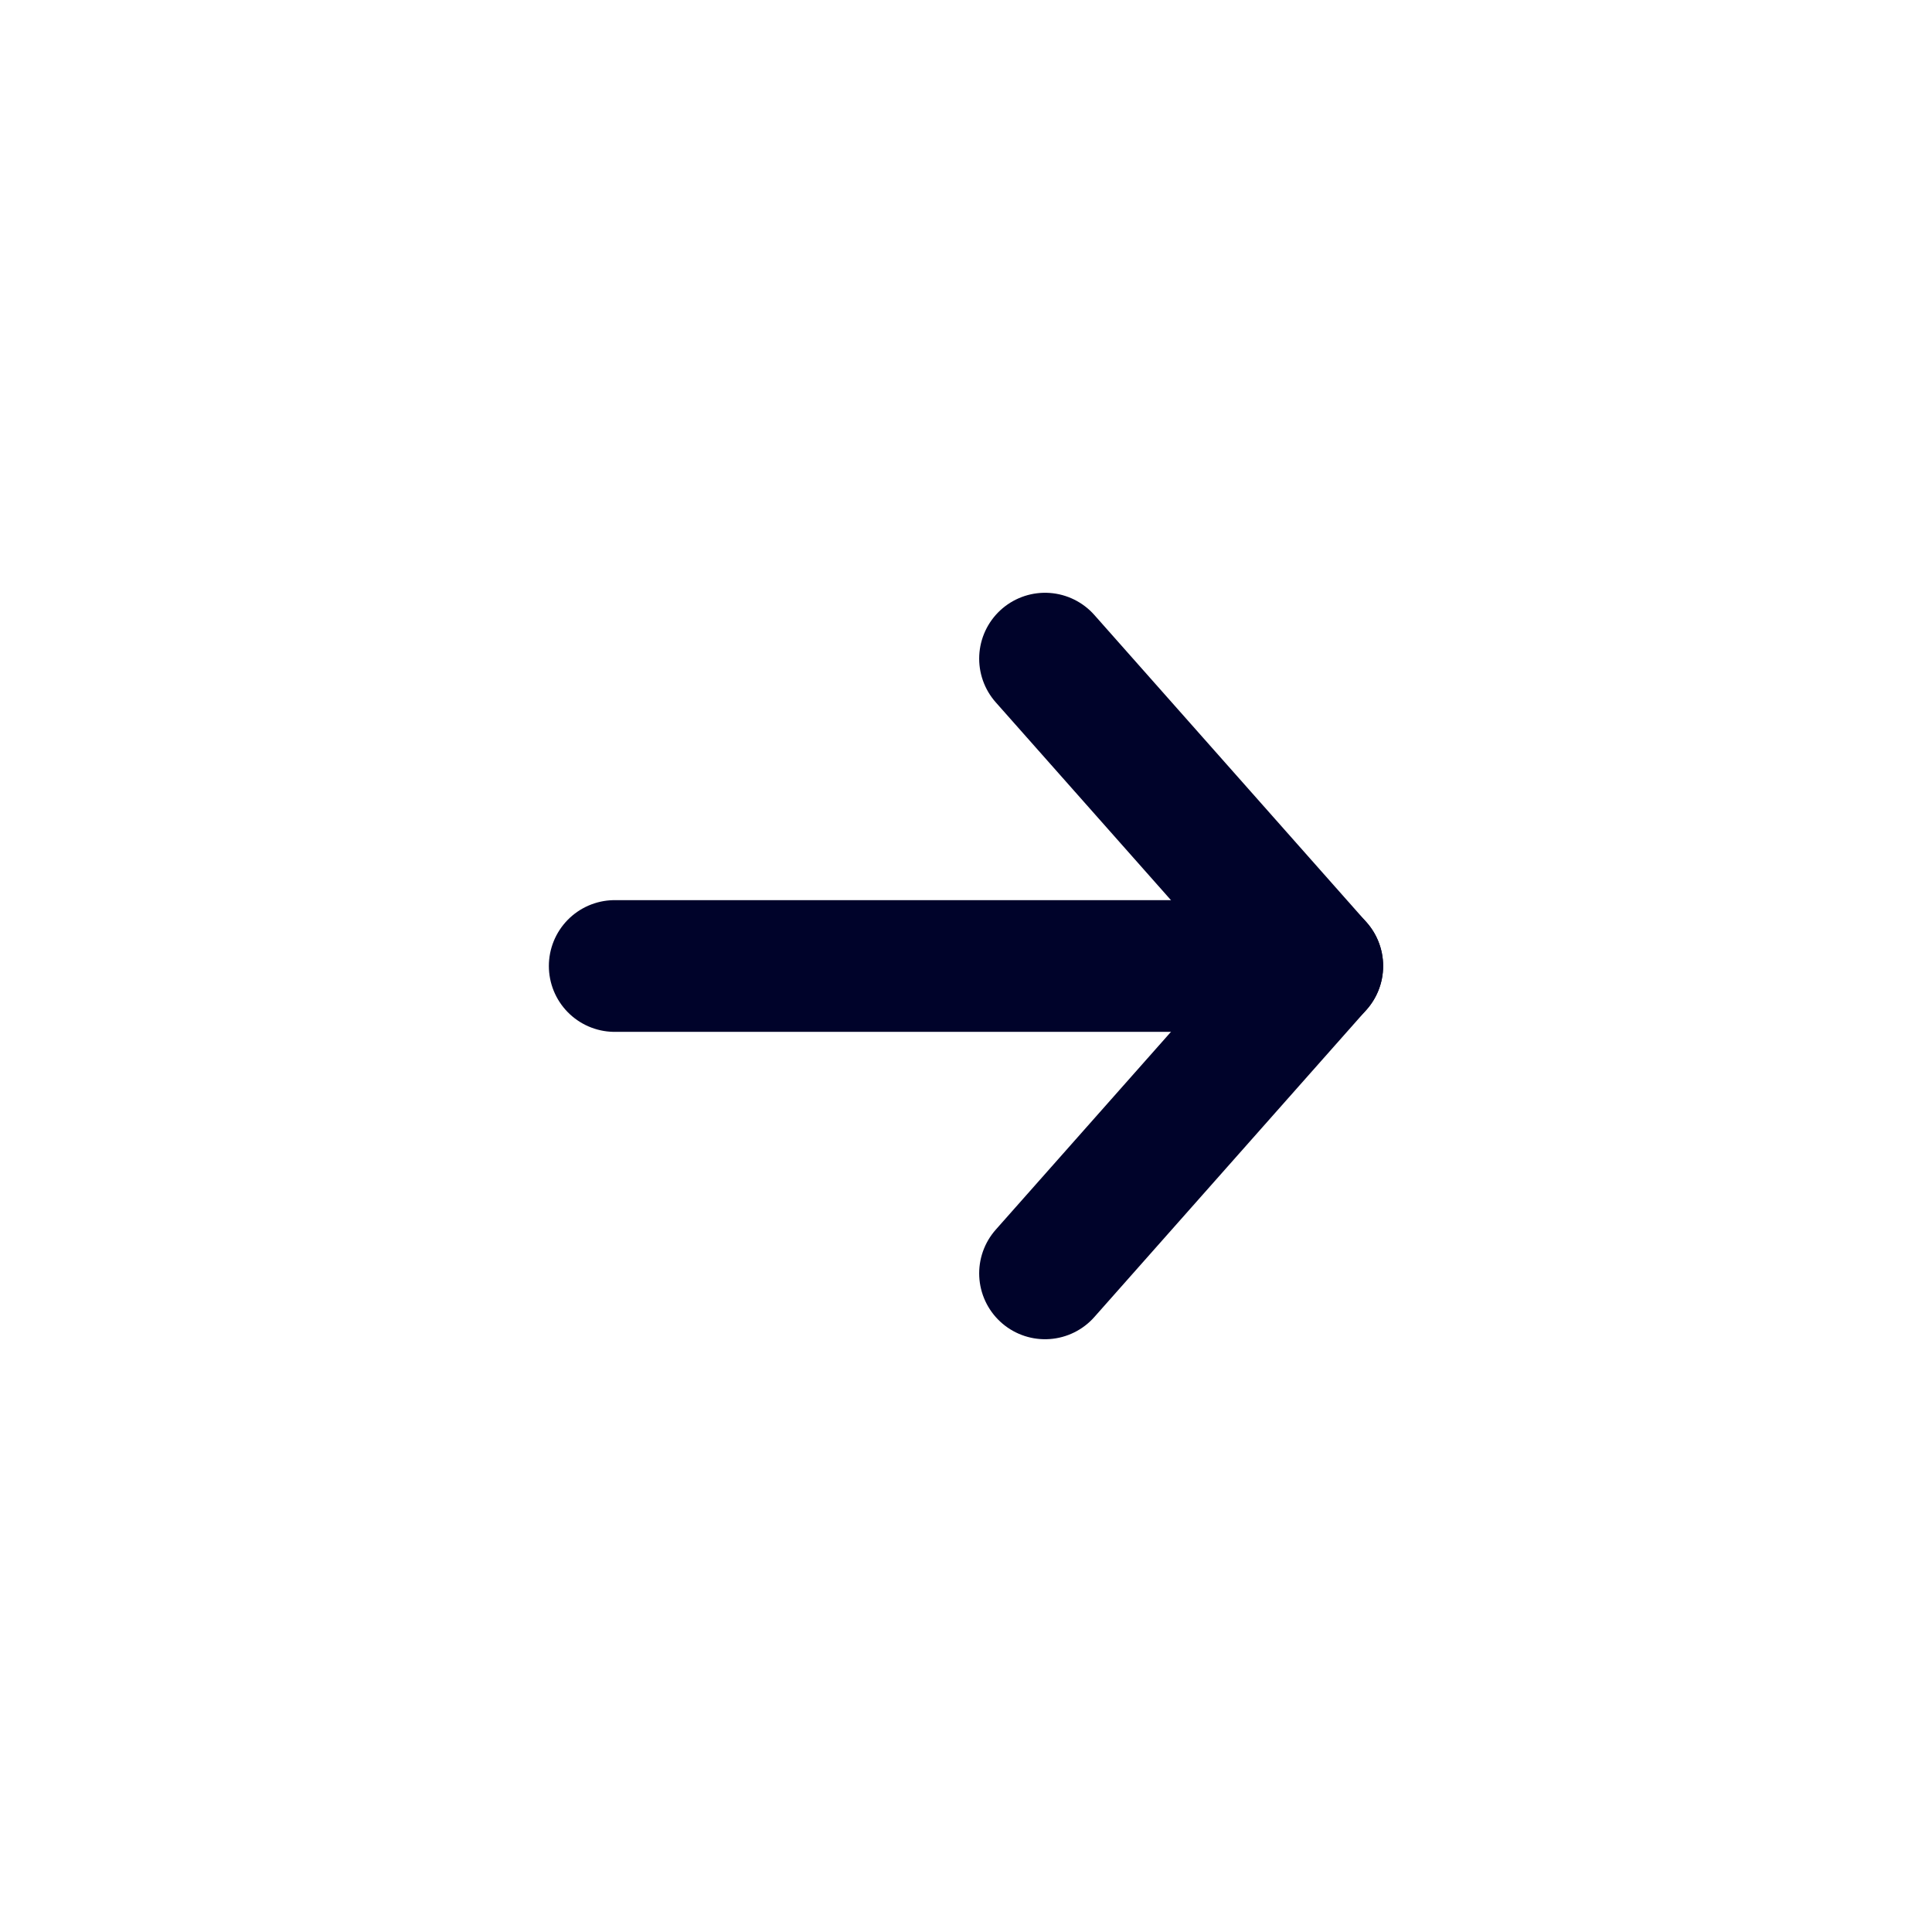
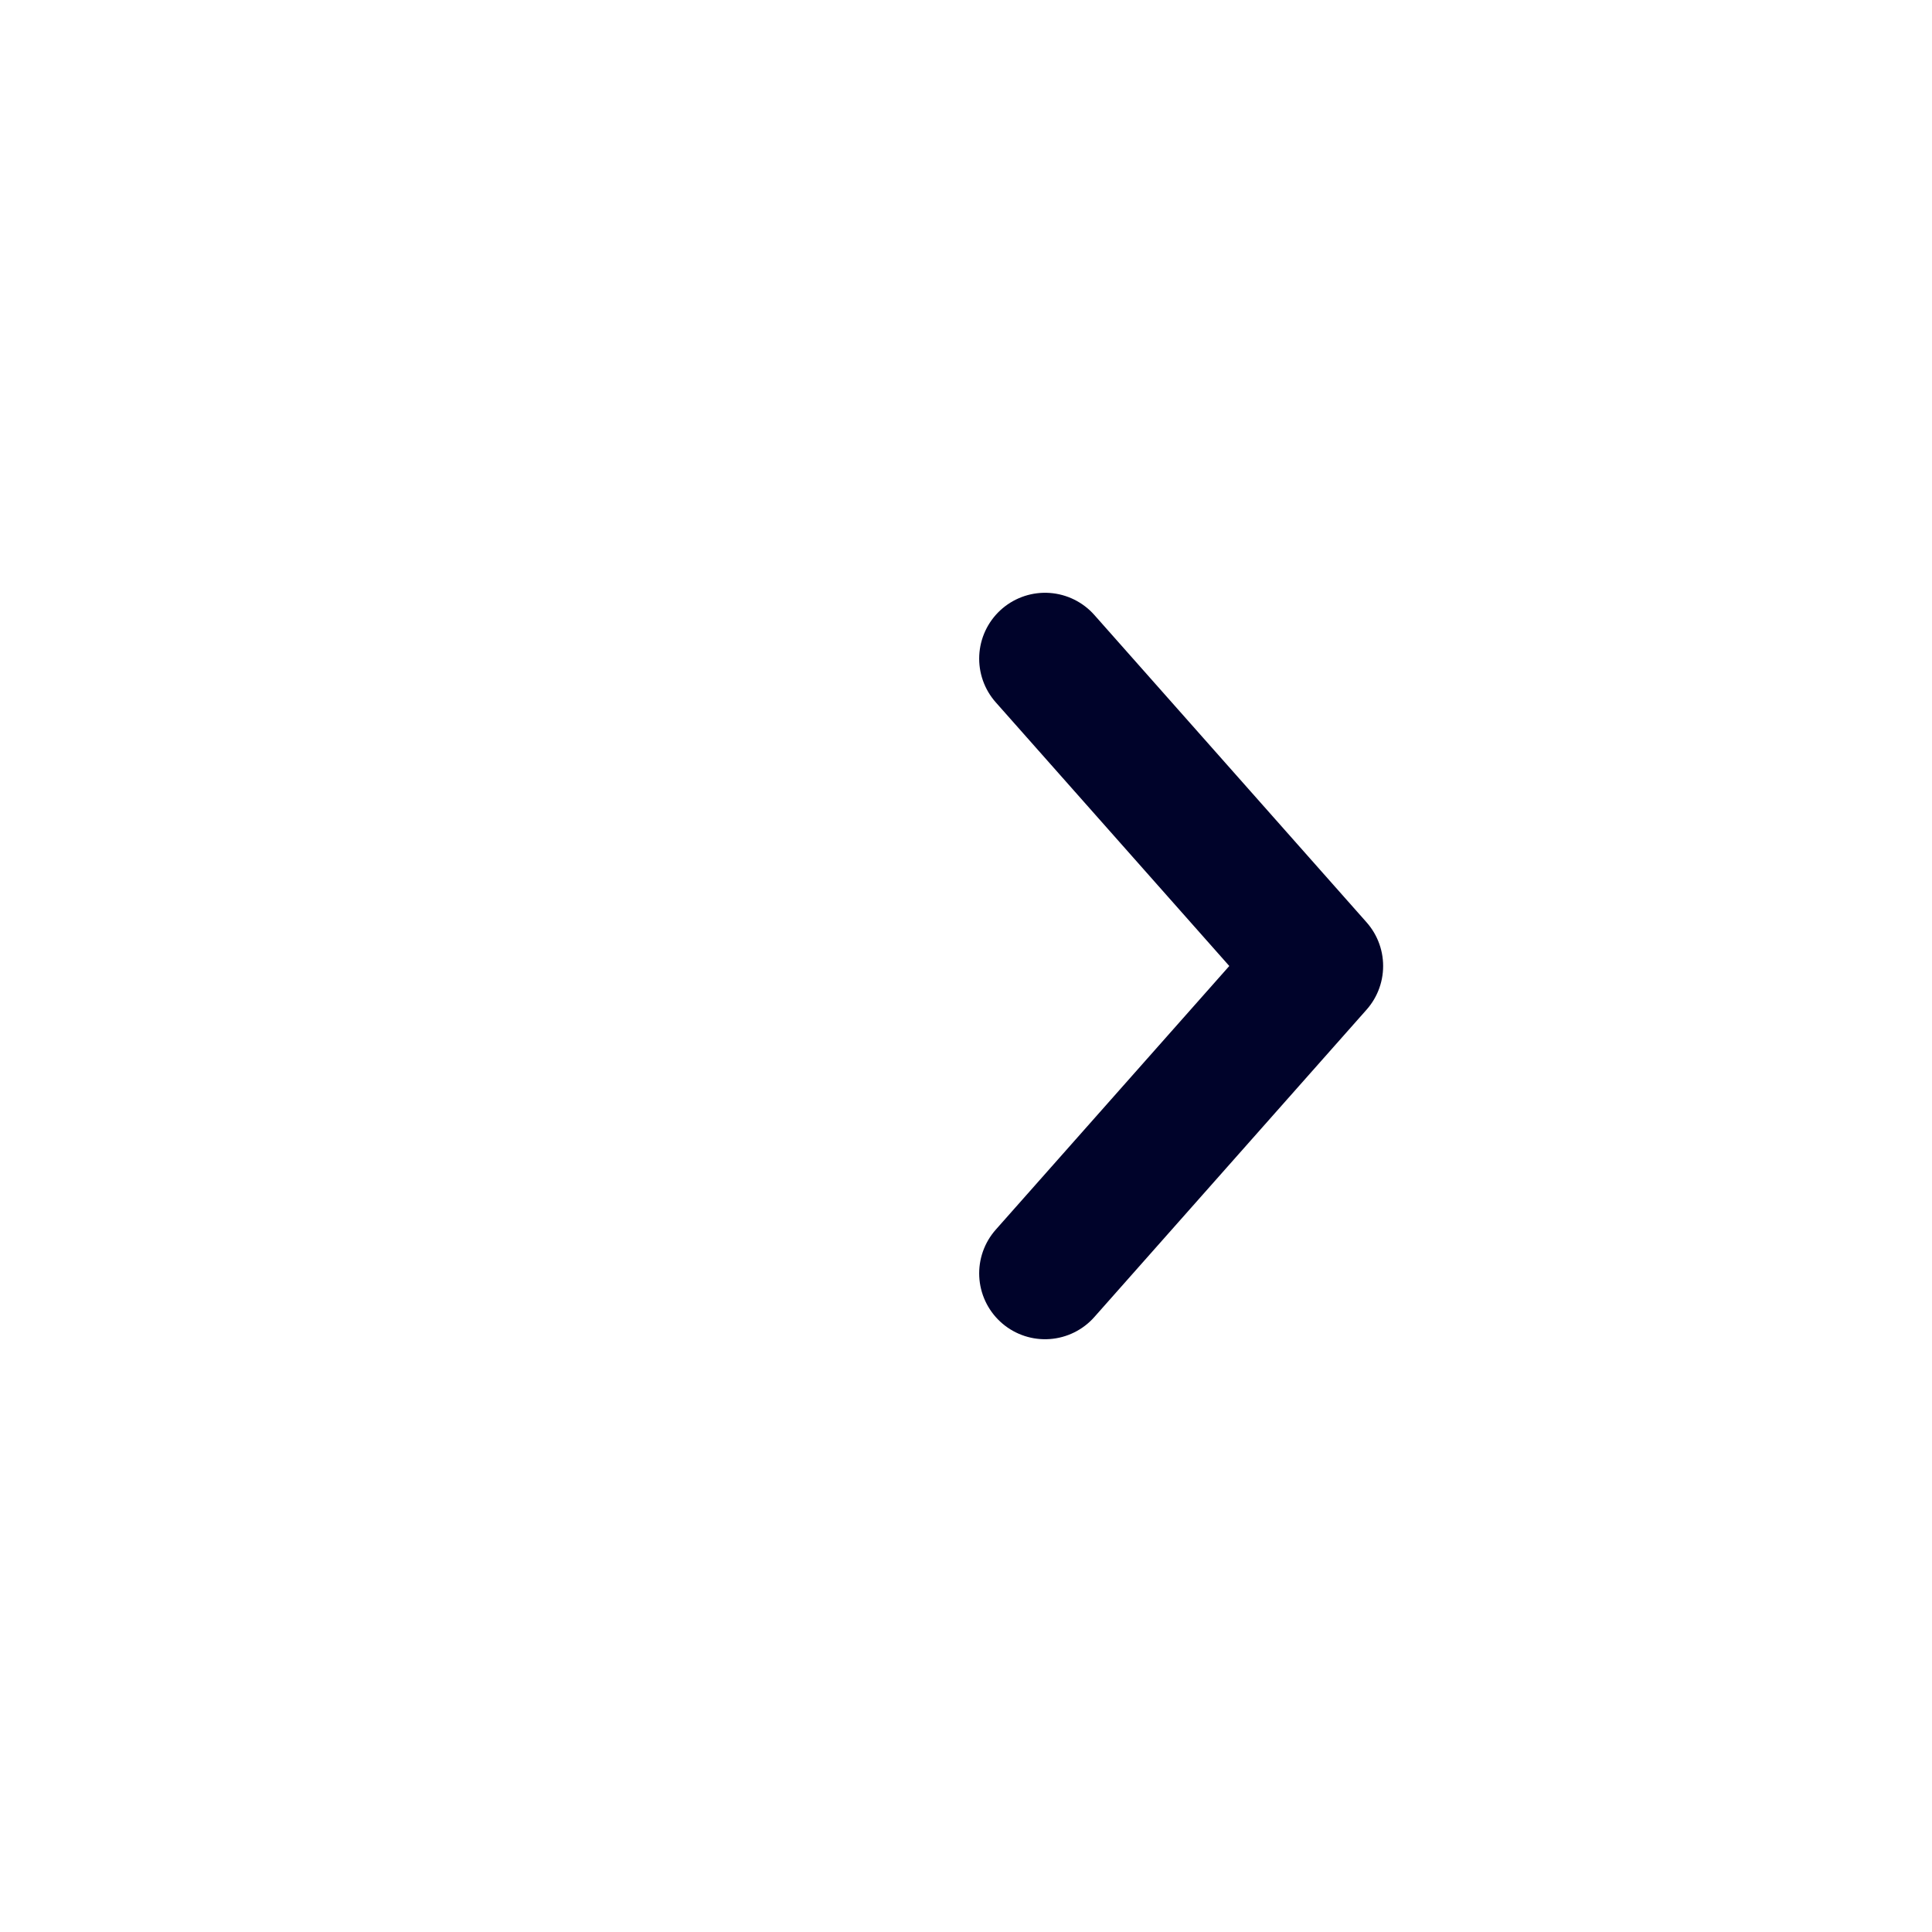
<svg xmlns="http://www.w3.org/2000/svg" version="1.1" id="Layer_1" x="0px" y="0px" viewBox="0 0 22 22" style="enable-background:new 0 0 22 22;" xml:space="preserve">
  <style type="text/css">
	.st0{fill:none;stroke:#00032a;stroke-width:1.5;stroke-linecap:round;stroke-linejoin:round;}
</style>
  <polyline class="st0" points="11.9,14.5 15,11 11.9,7.5 " />
-   <line class="st0" x1="15" y1="11" x2="7" y2="11" />
</svg>